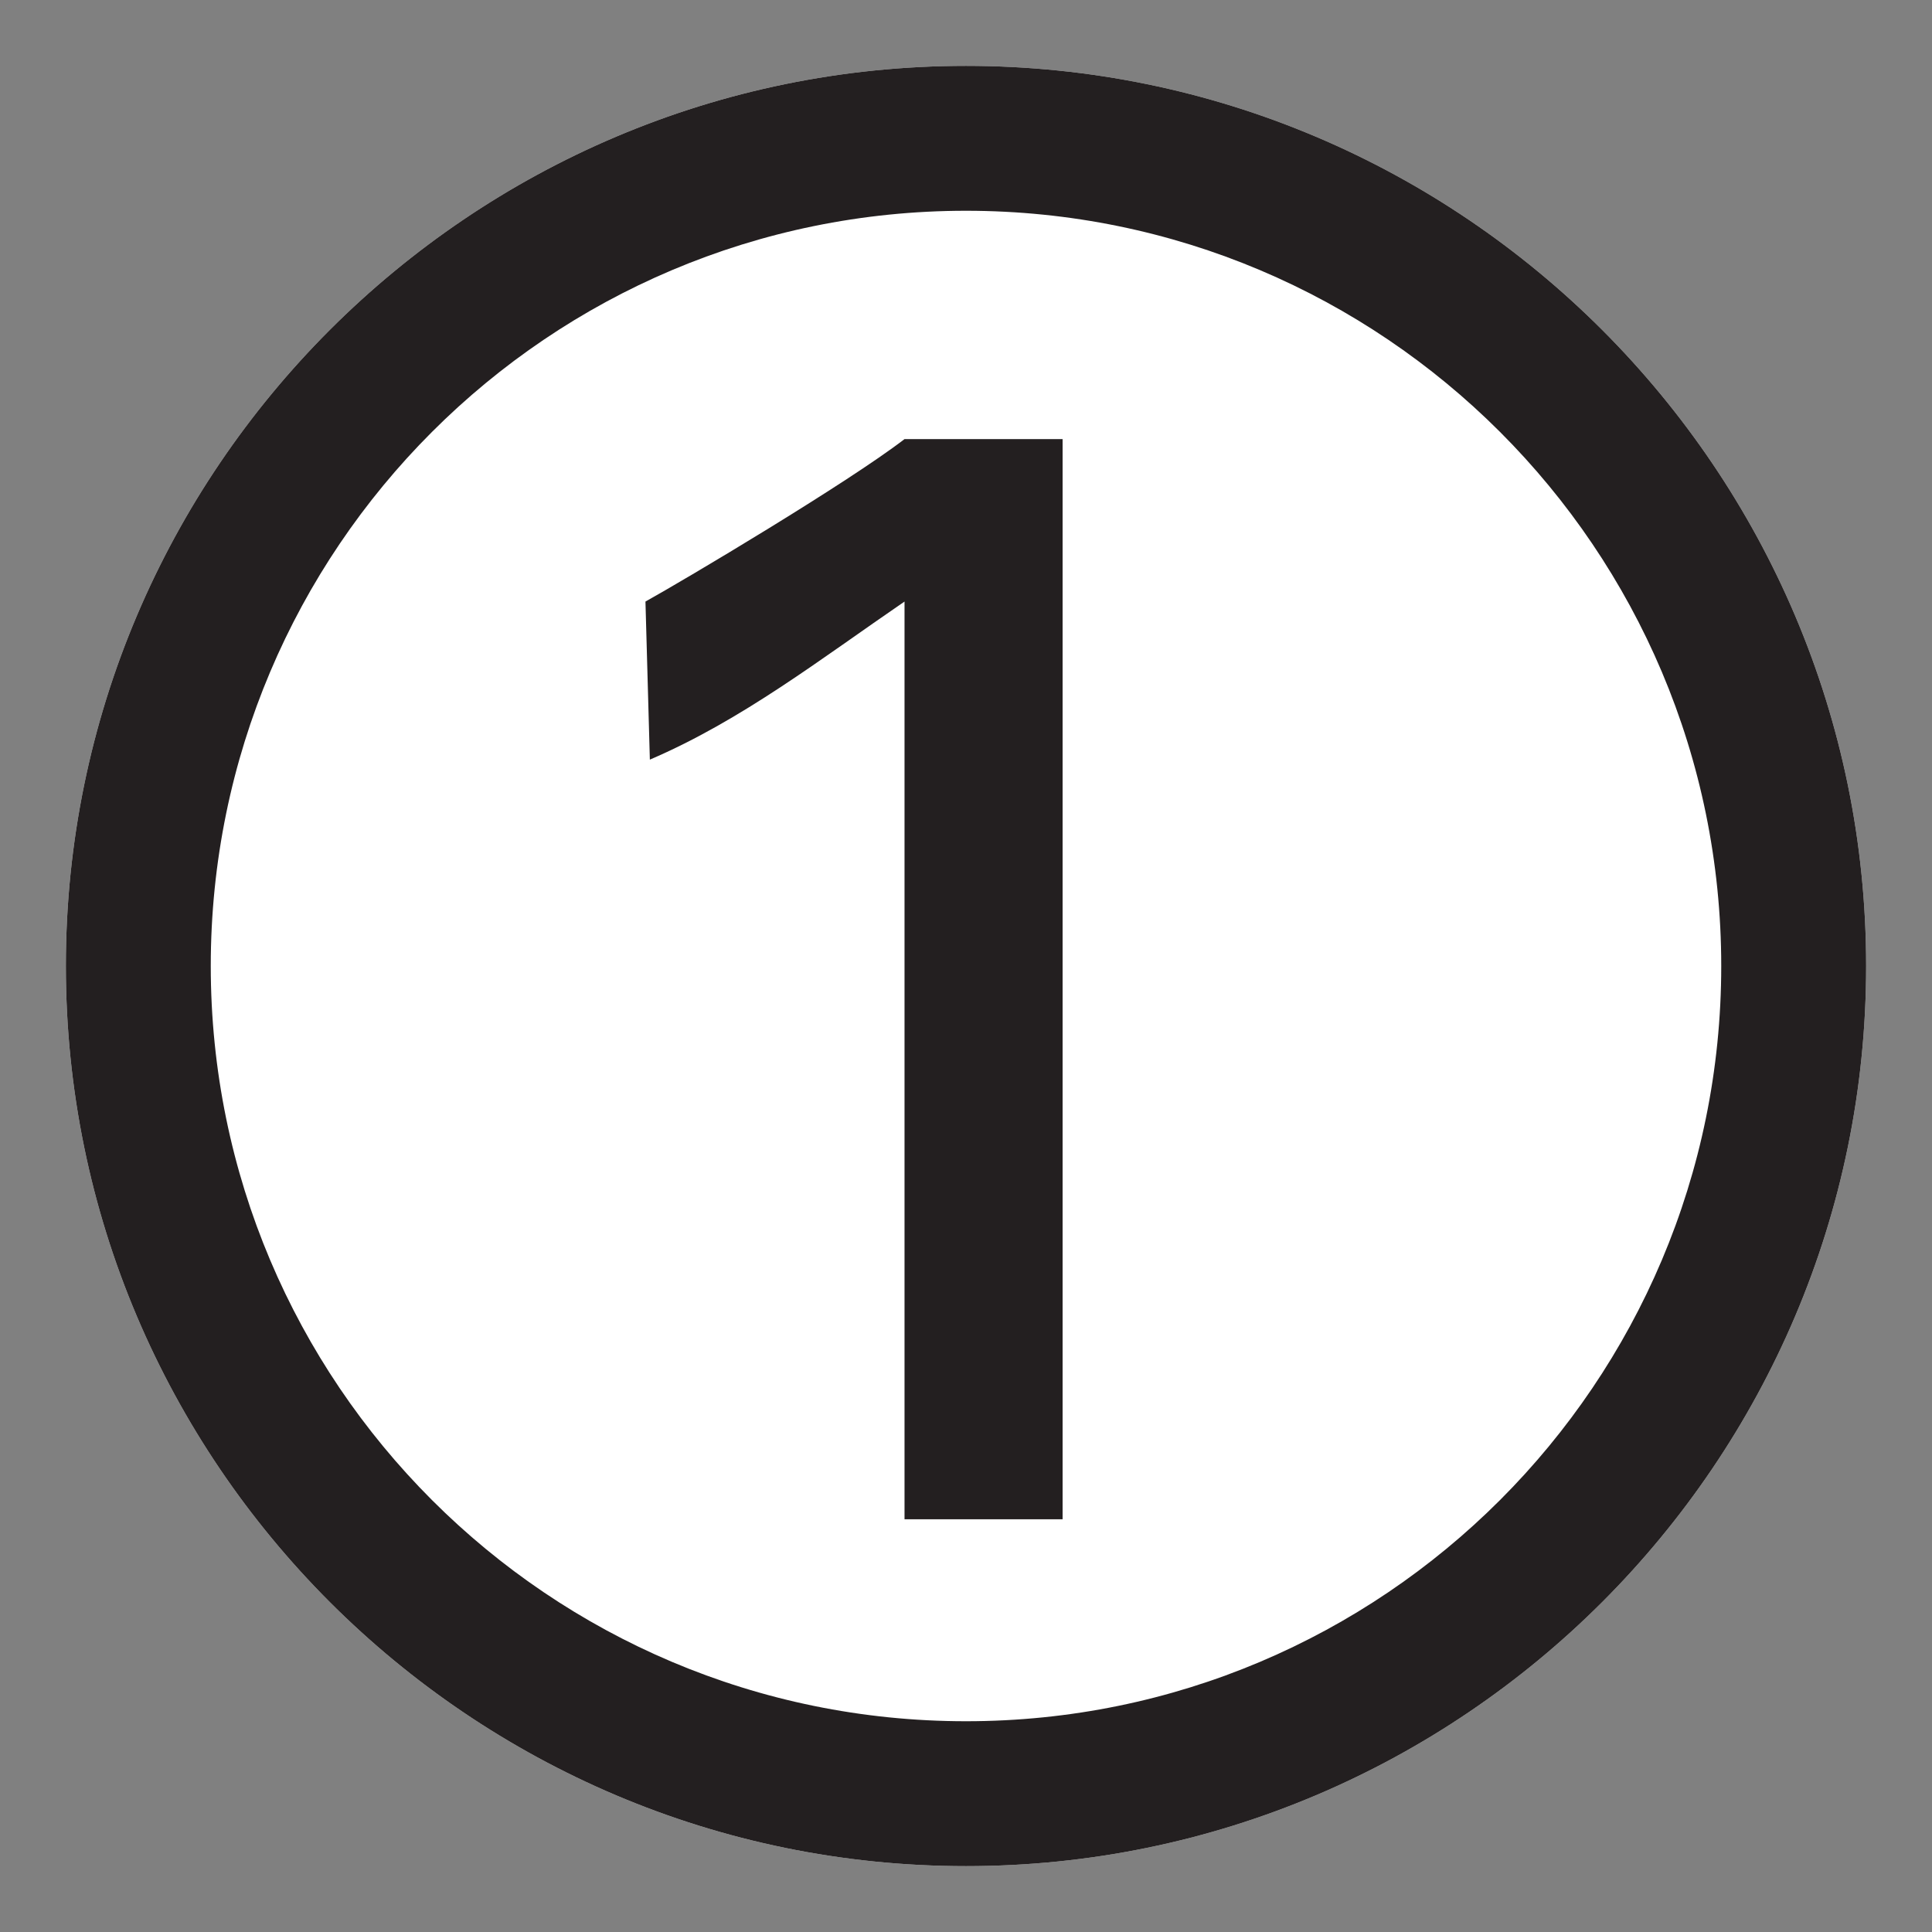
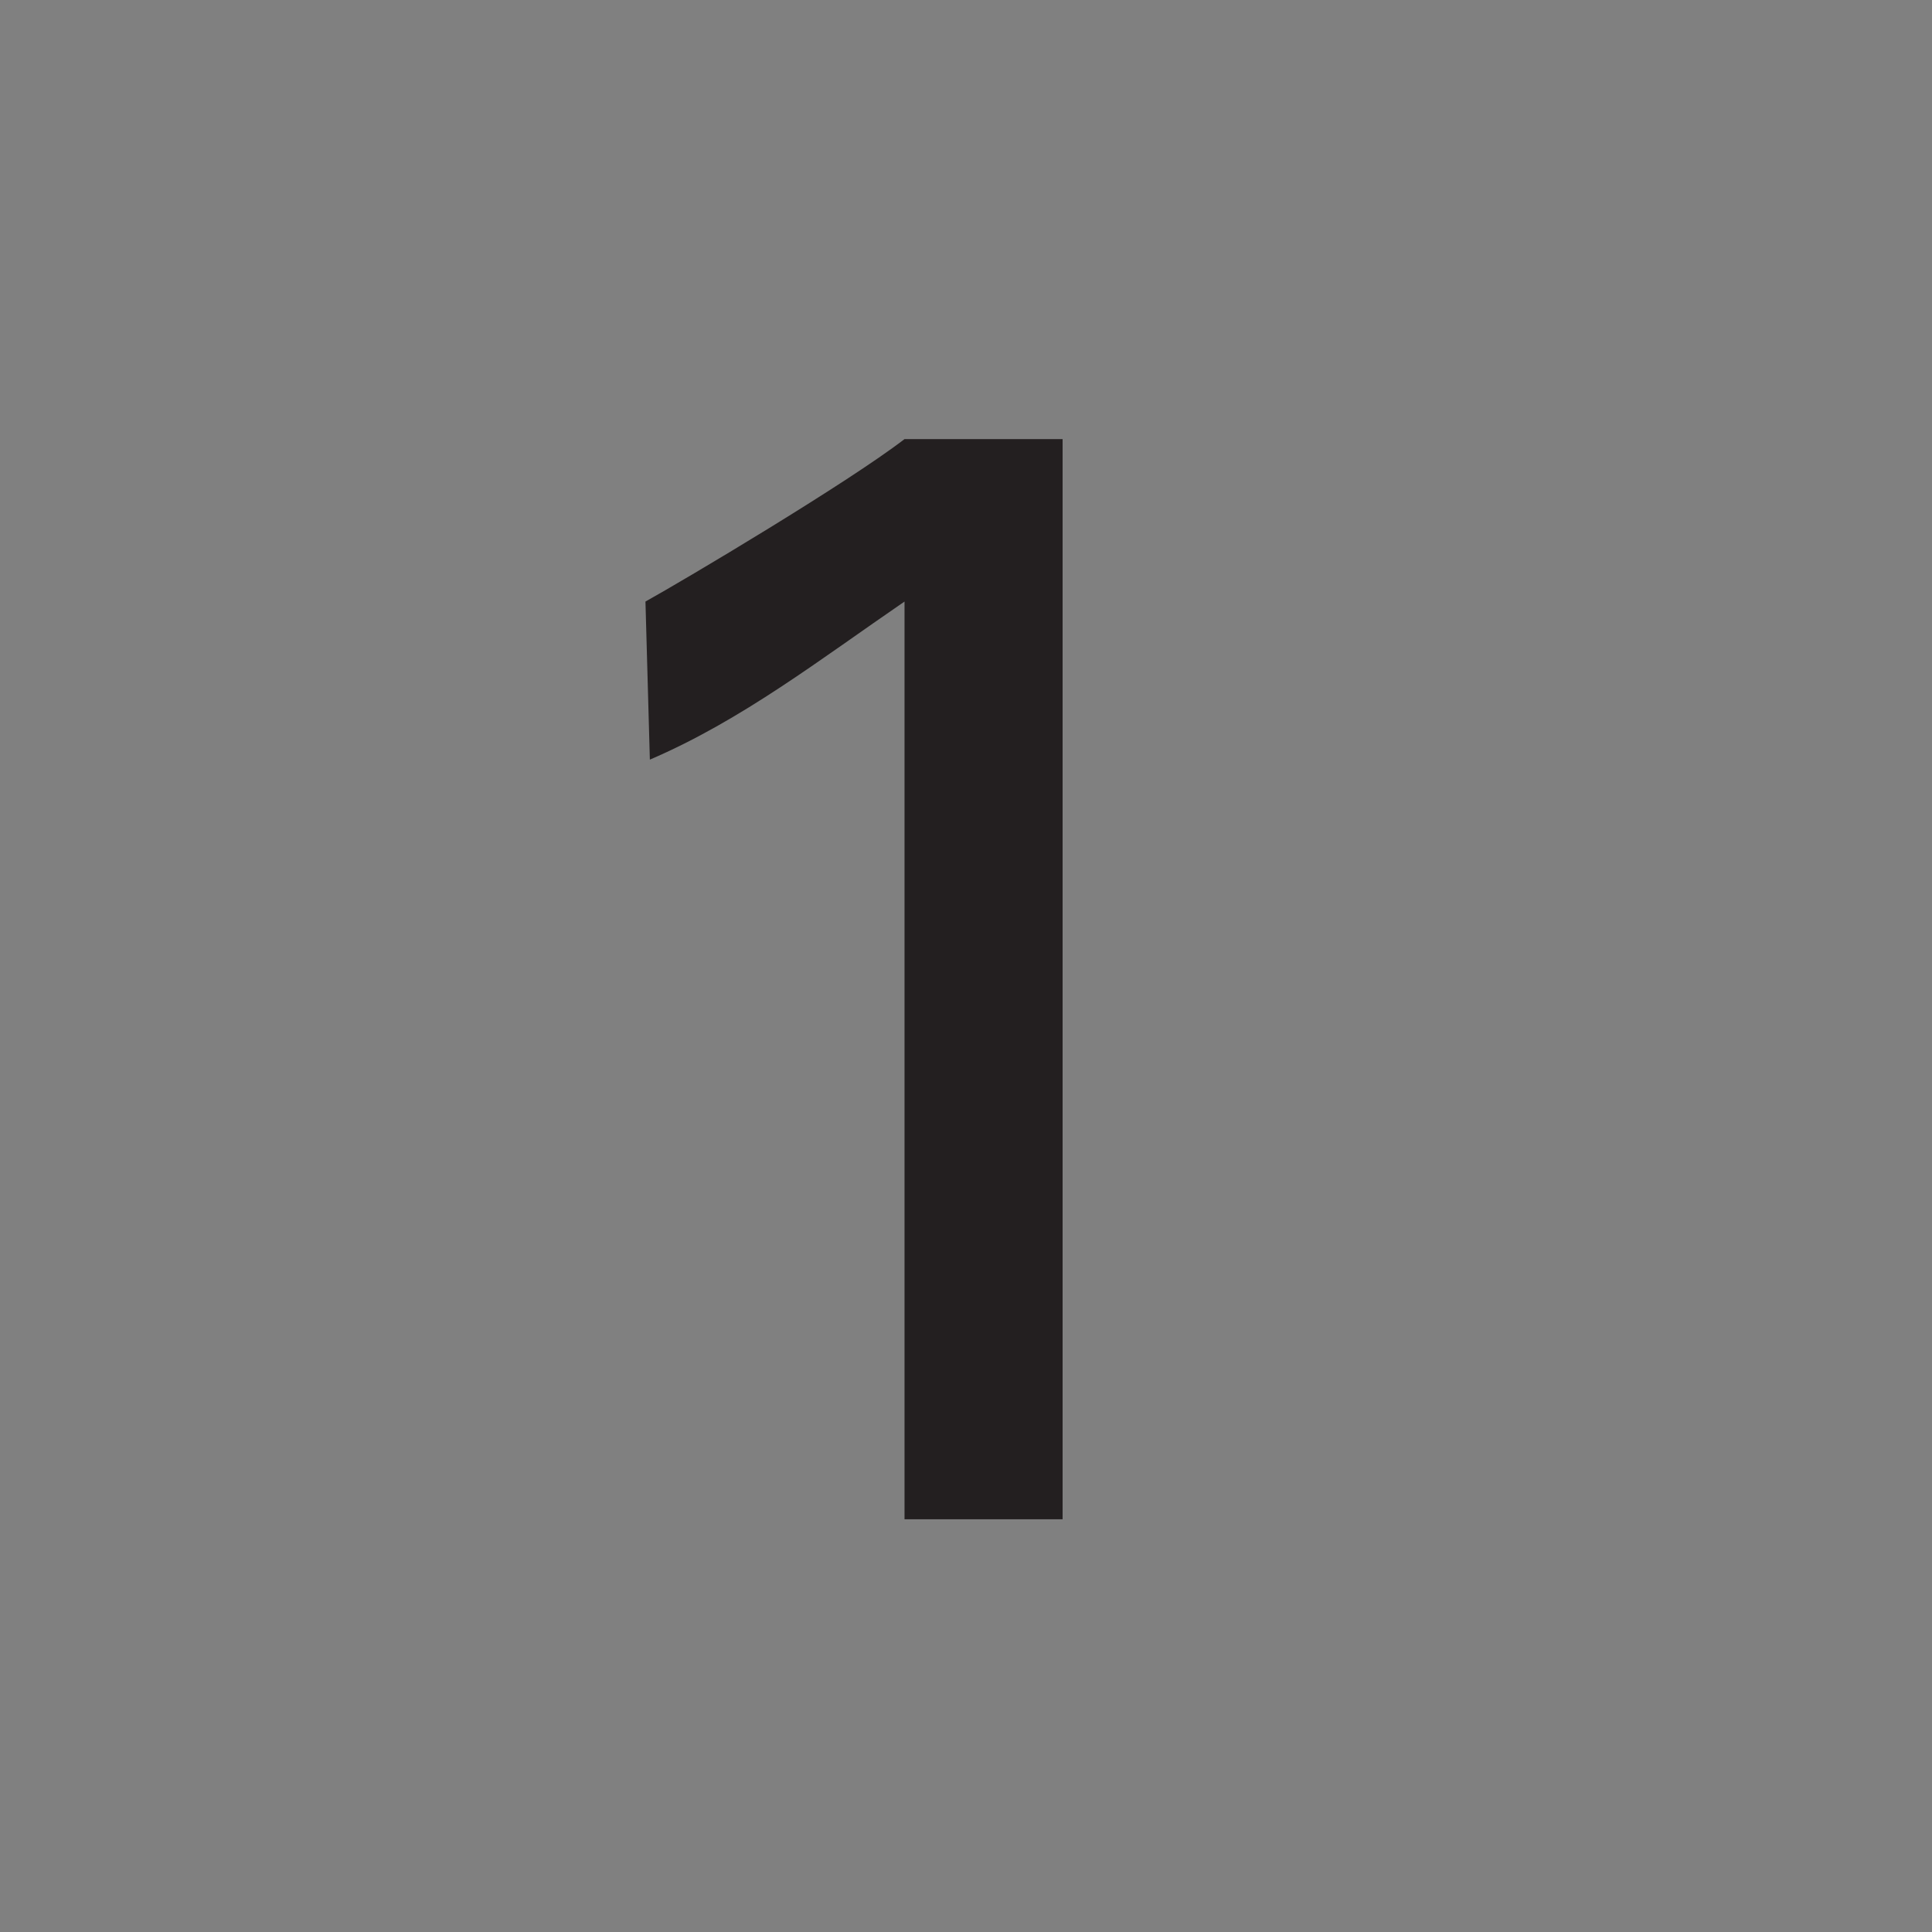
<svg xmlns="http://www.w3.org/2000/svg" version="1.1" id="Vrstva_1" x="0px" y="0px" viewBox="0 0 44 44" style="enable-background:new 0 0 44 44;" xml:space="preserve">
  <rect x="0" y="0" width="44" height="44" fill="#808080" stroke="none" />
  <style type="text/css">
	.st0{fill:#FFFFFF;}
	.st1{fill:#231F20;}
</style>
  <g>
-     <path class="st0" d="M22,1.5C10.7,1.5,1.5,10.7,1.5,22c0,11.3,9.2,20.5,20.5,20.5c11.3,0,20.5-9.2,20.5-20.5   C42.5,10.7,33.3,1.5,22,1.5" />
    <path class="st1" d="M24.2,34.6h-3.6V13.7c-1.9,1.3-3.7,2.7-5.8,3.6l-0.1-3.6c0.9-0.5,4.6-2.7,5.9-3.7h3.6" />
-     <path class="st1" d="M22,1.5C10.7,1.5,1.5,10.7,1.5,22c0,11.3,9.2,20.5,20.5,20.5c11.3,0,20.5-9.2,20.5-20.5   C42.5,10.7,33.3,1.5,22,1.5 M22,39.2c-9.5,0-17.2-7.7-17.2-17.2S12.5,4.8,22,4.8c9.5,0,17.2,7.7,17.2,17.2S31.5,39.2,22,39.2" />
  </g>
</svg>